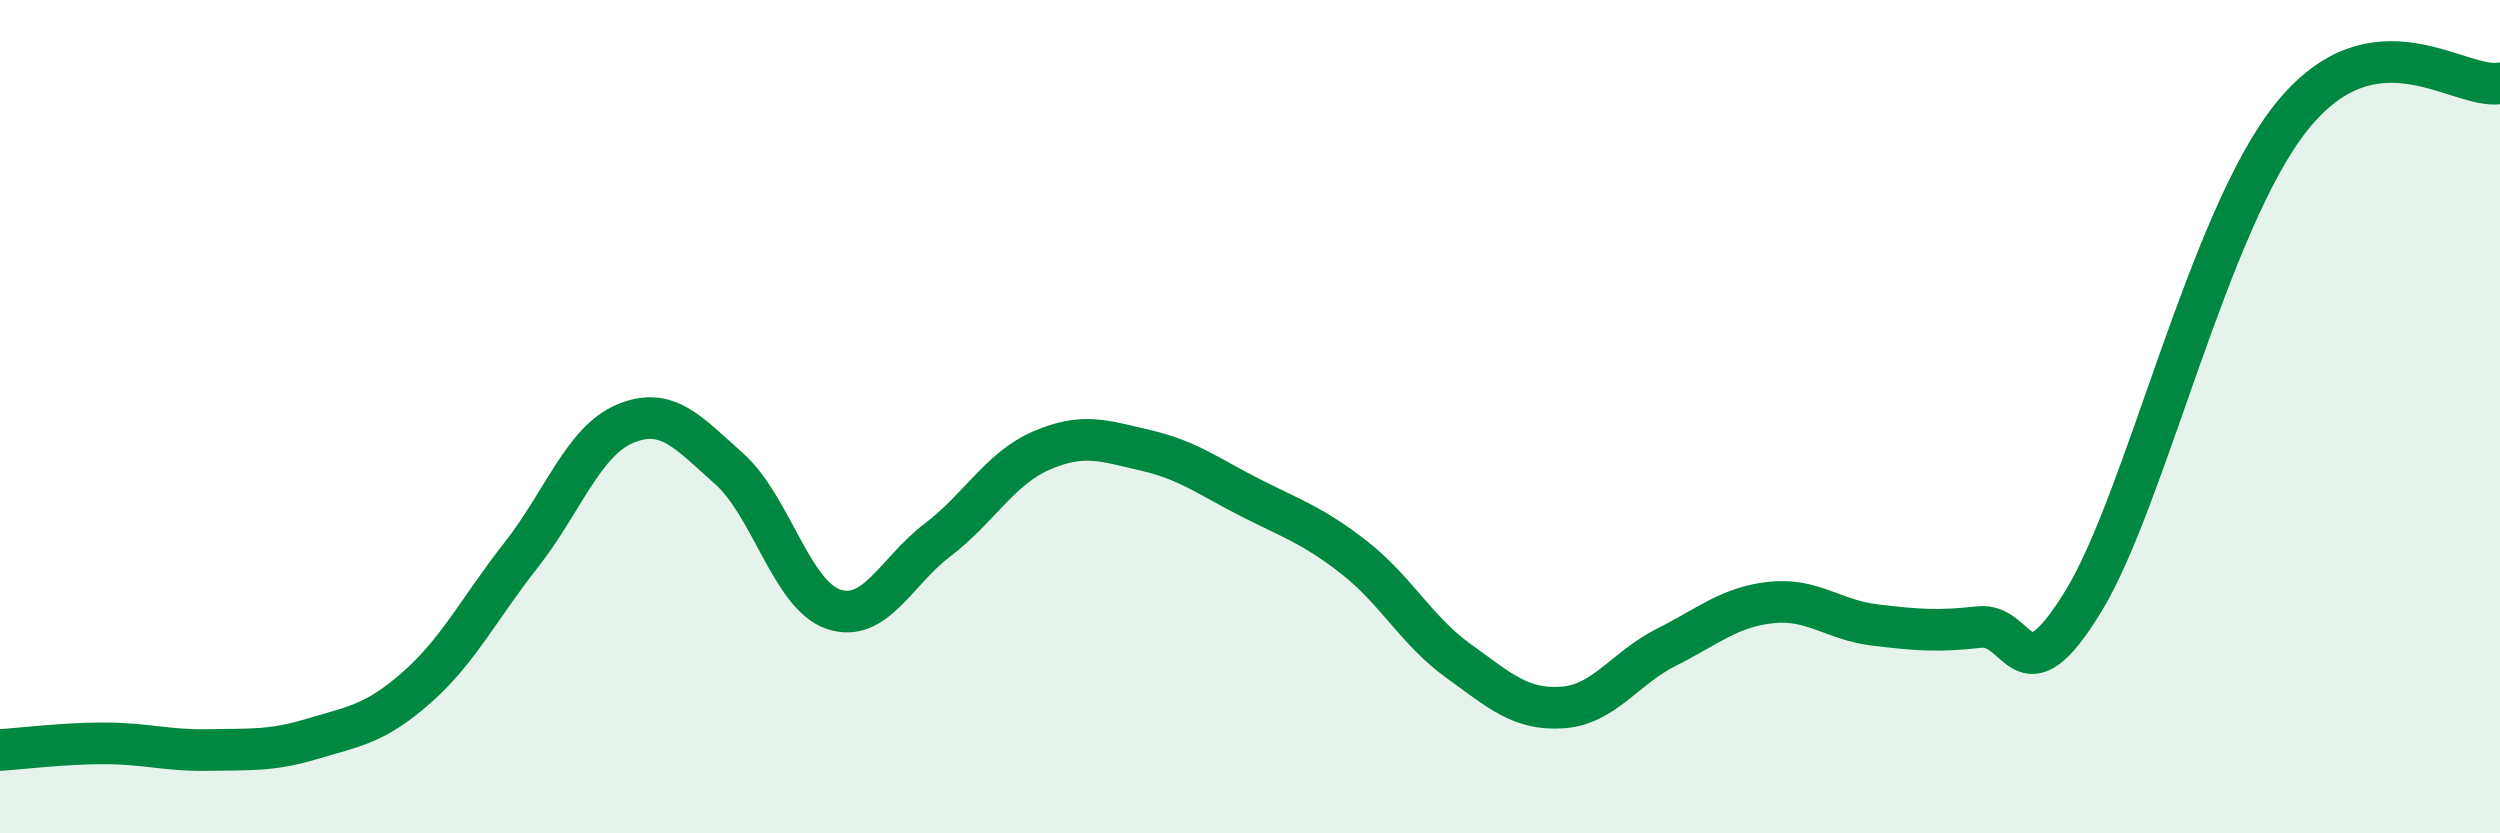
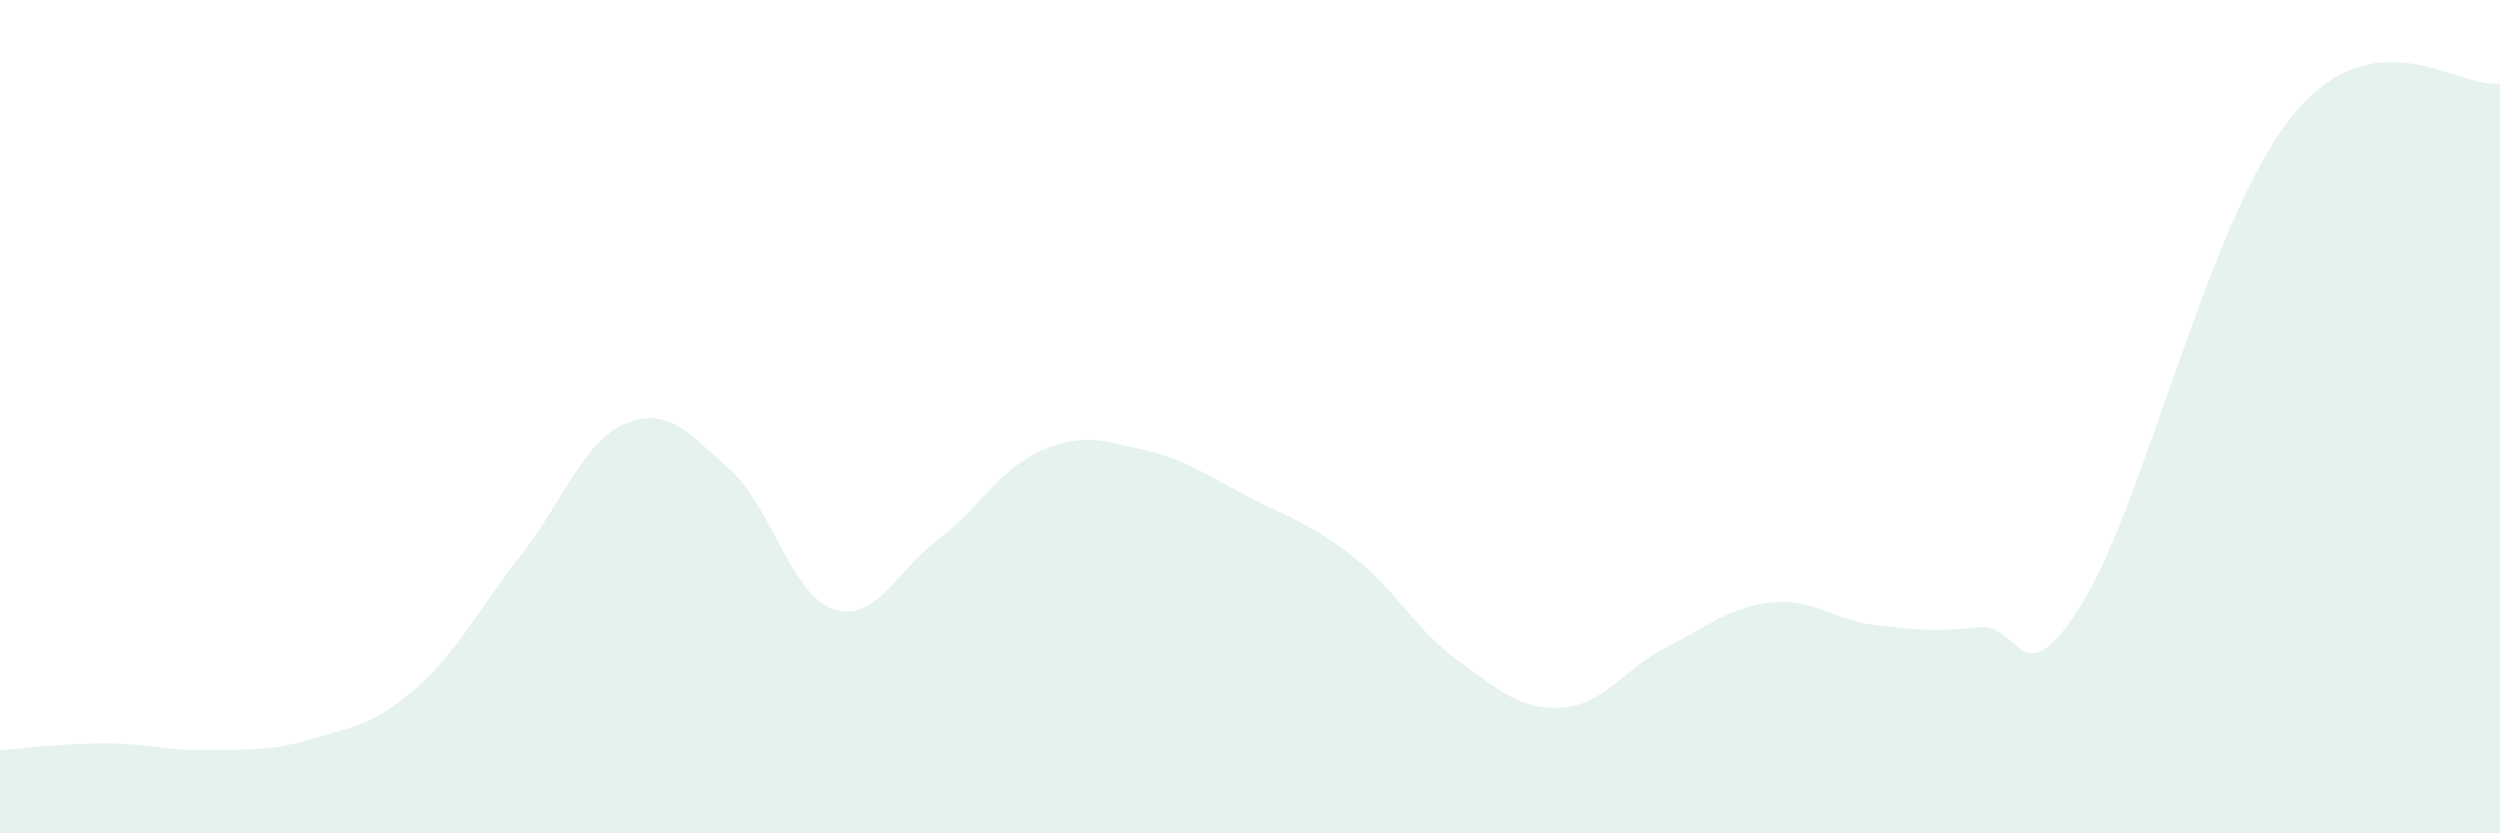
<svg xmlns="http://www.w3.org/2000/svg" width="60" height="20" viewBox="0 0 60 20">
  <path d="M 0,18 C 0.5,17.97 1.5,17.84 2.5,17.84 C 3.5,17.84 4,18.02 5,18 C 6,17.98 6.5,18.03 7.5,17.73 C 8.5,17.43 9,17.38 10,16.5 C 11,15.62 11.5,14.6 12.5,13.33 C 13.5,12.06 14,10.59 15,10.17 C 16,9.75 16.5,10.36 17.5,11.25 C 18.5,12.14 19,14.28 20,14.62 C 21,14.96 21.5,13.72 22.5,12.96 C 23.5,12.2 24,11.24 25,10.81 C 26,10.38 26.5,10.58 27.5,10.81 C 28.5,11.04 29,11.43 30,11.94 C 31,12.45 31.5,12.6 32.5,13.38 C 33.5,14.16 34,15.14 35,15.86 C 36,16.58 36.5,17.05 37.5,16.98 C 38.5,16.91 39,16.03 40,15.53 C 41,15.03 41.5,14.57 42.5,14.46 C 43.5,14.35 44,14.88 45,15 C 46,15.12 46.5,15.16 47.5,15.05 C 48.5,14.94 48.5,16.88 50,14.43 C 51.5,11.98 53,5.29 55,2.8 C 57,0.31 59,2.16 60,2L60 20L0 20Z" fill="#008740" opacity="0.1" stroke-linecap="round" stroke-linejoin="round" />
-   <path d="M 0,18 C 0.5,17.97 1.5,17.84 2.5,17.84 C 3.5,17.84 4,18.02 5,18 C 6,17.98 6.5,18.03 7.5,17.73 C 8.5,17.43 9,17.38 10,16.5 C 11,15.62 11.5,14.6 12.5,13.33 C 13.5,12.06 14,10.59 15,10.17 C 16,9.75 16.5,10.36 17.5,11.25 C 18.5,12.14 19,14.28 20,14.62 C 21,14.96 21.5,13.72 22.5,12.96 C 23.5,12.2 24,11.24 25,10.81 C 26,10.38 26.5,10.58 27.5,10.81 C 28.5,11.04 29,11.43 30,11.94 C 31,12.45 31.5,12.6 32.5,13.38 C 33.5,14.16 34,15.14 35,15.86 C 36,16.58 36.5,17.05 37.5,16.98 C 38.5,16.91 39,16.03 40,15.53 C 41,15.03 41.5,14.57 42.5,14.46 C 43.5,14.35 44,14.88 45,15 C 46,15.12 46.5,15.16 47.5,15.05 C 48.5,14.94 48.5,16.88 50,14.43 C 51.5,11.98 53,5.29 55,2.8 C 57,0.31 59,2.16 60,2" stroke="#008740" stroke-width="1" fill="none" stroke-linecap="round" stroke-linejoin="round" />
</svg>